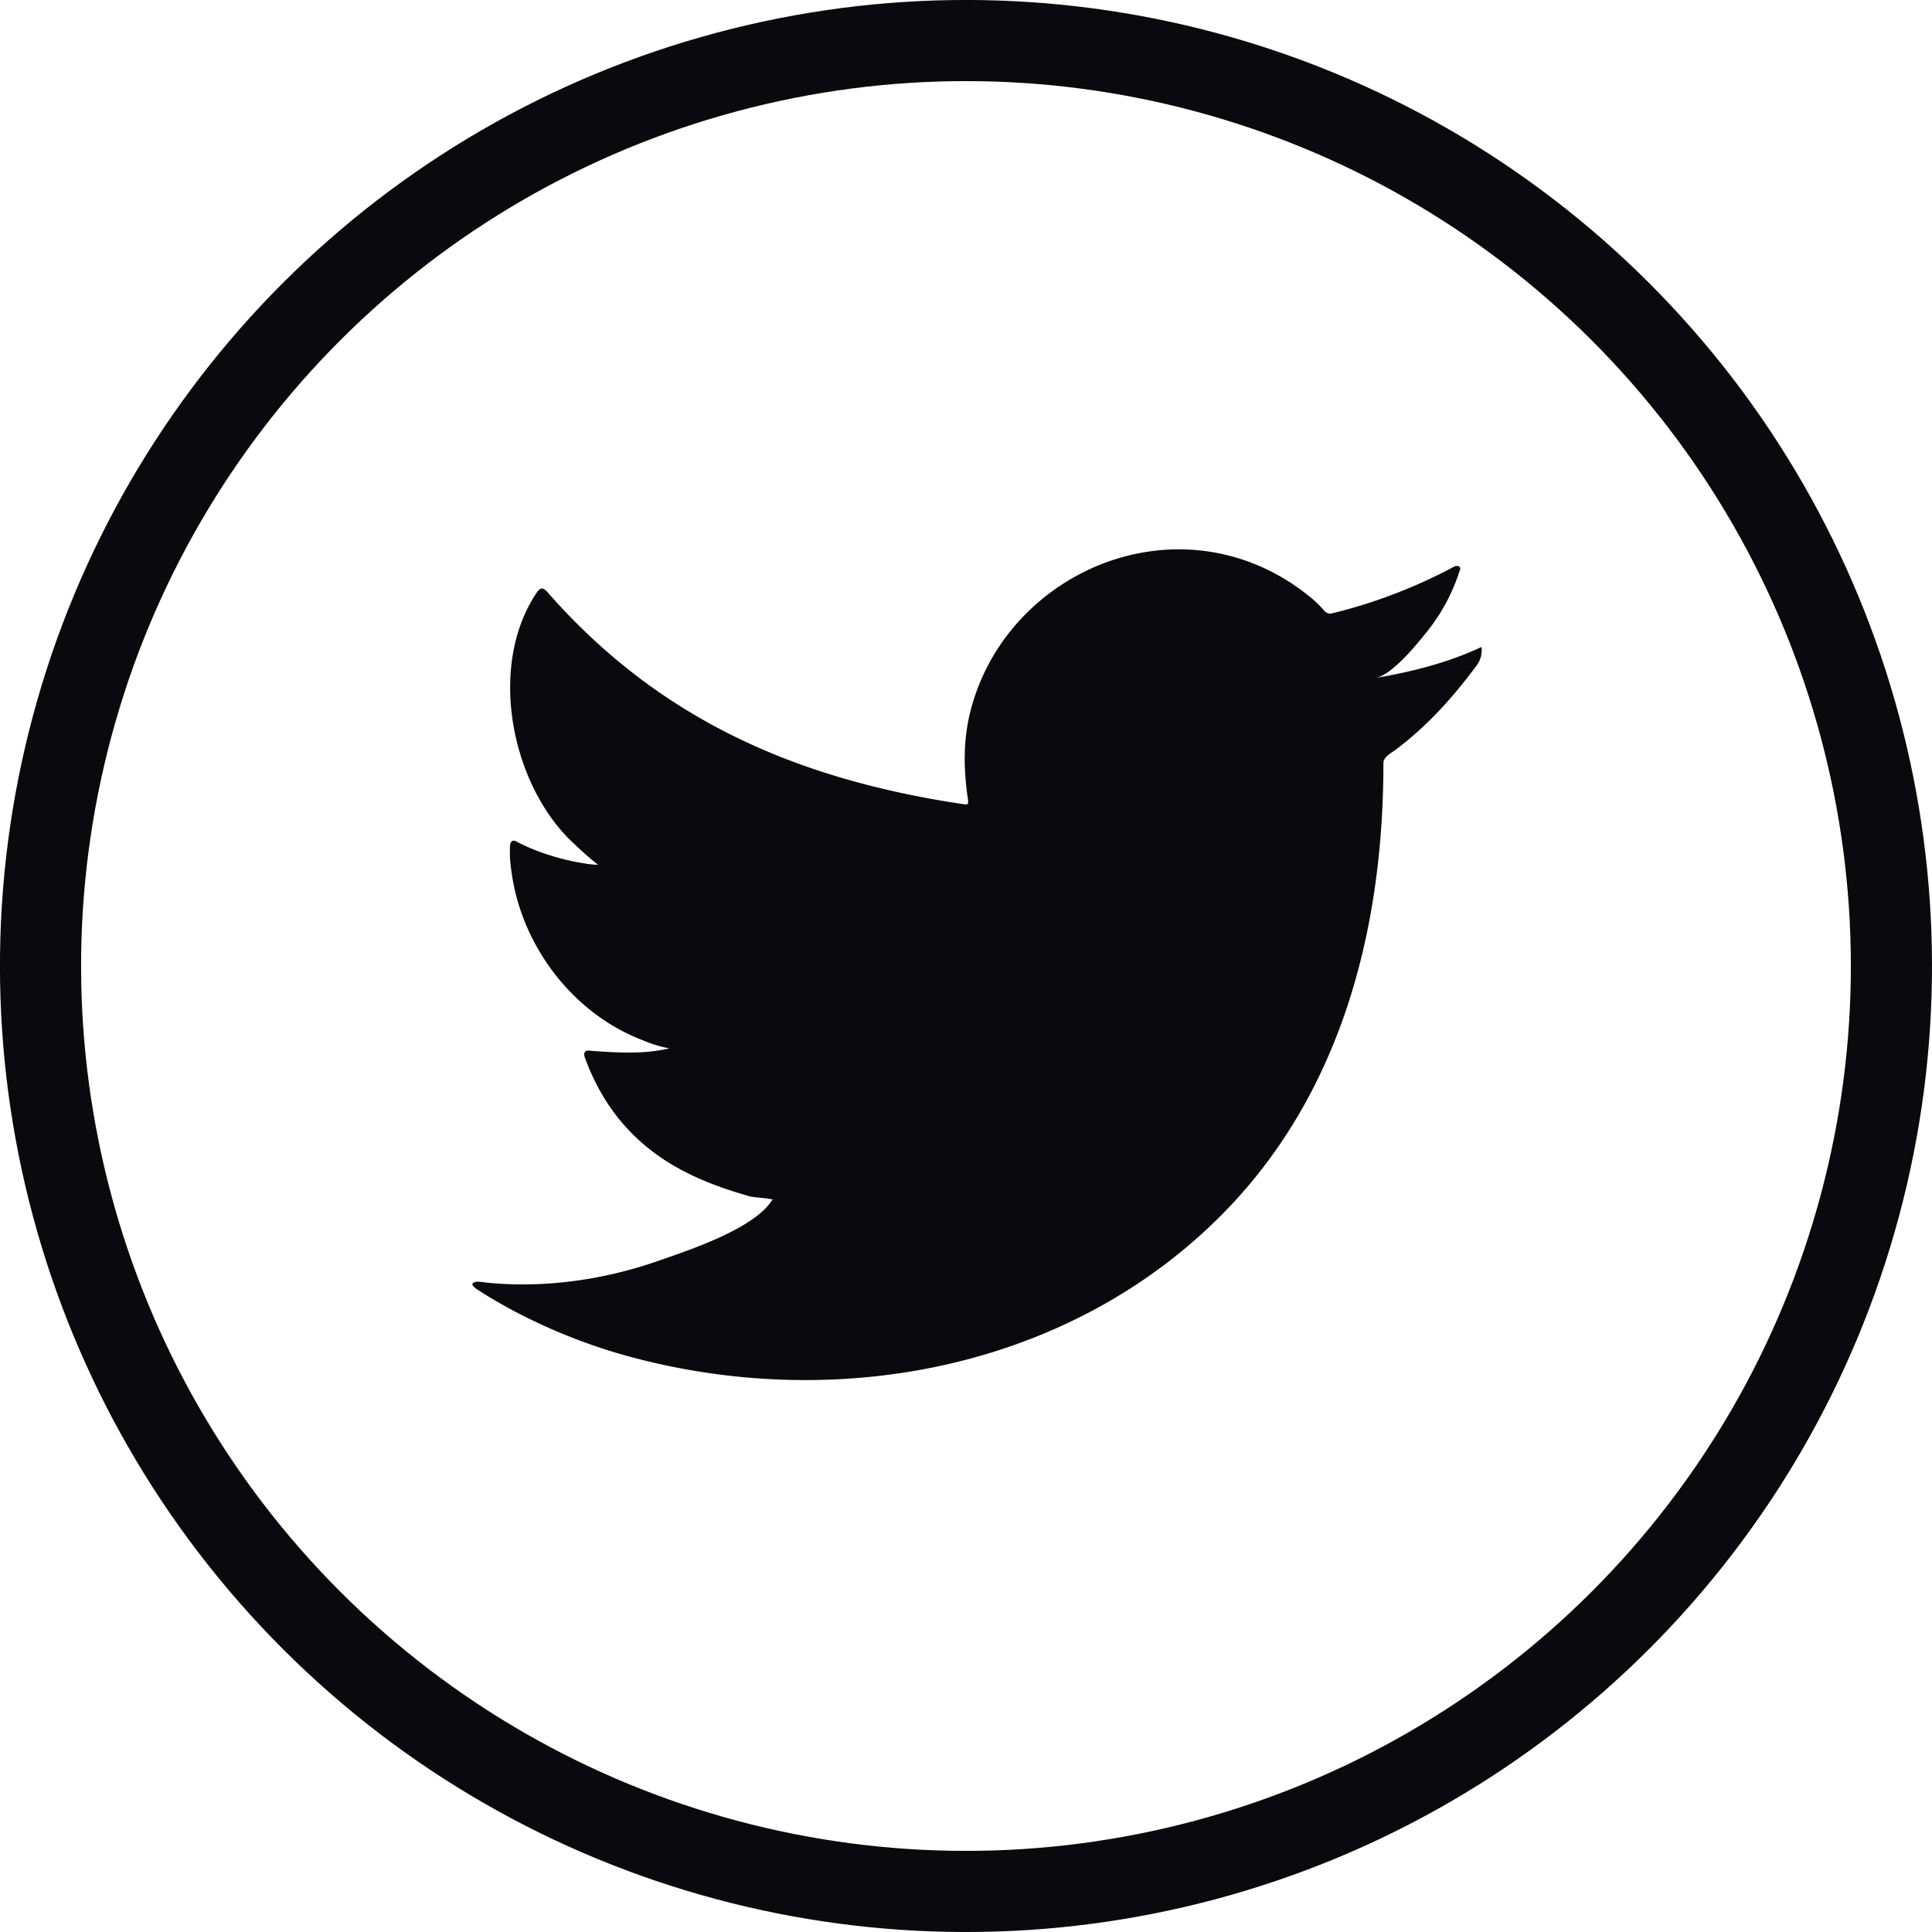
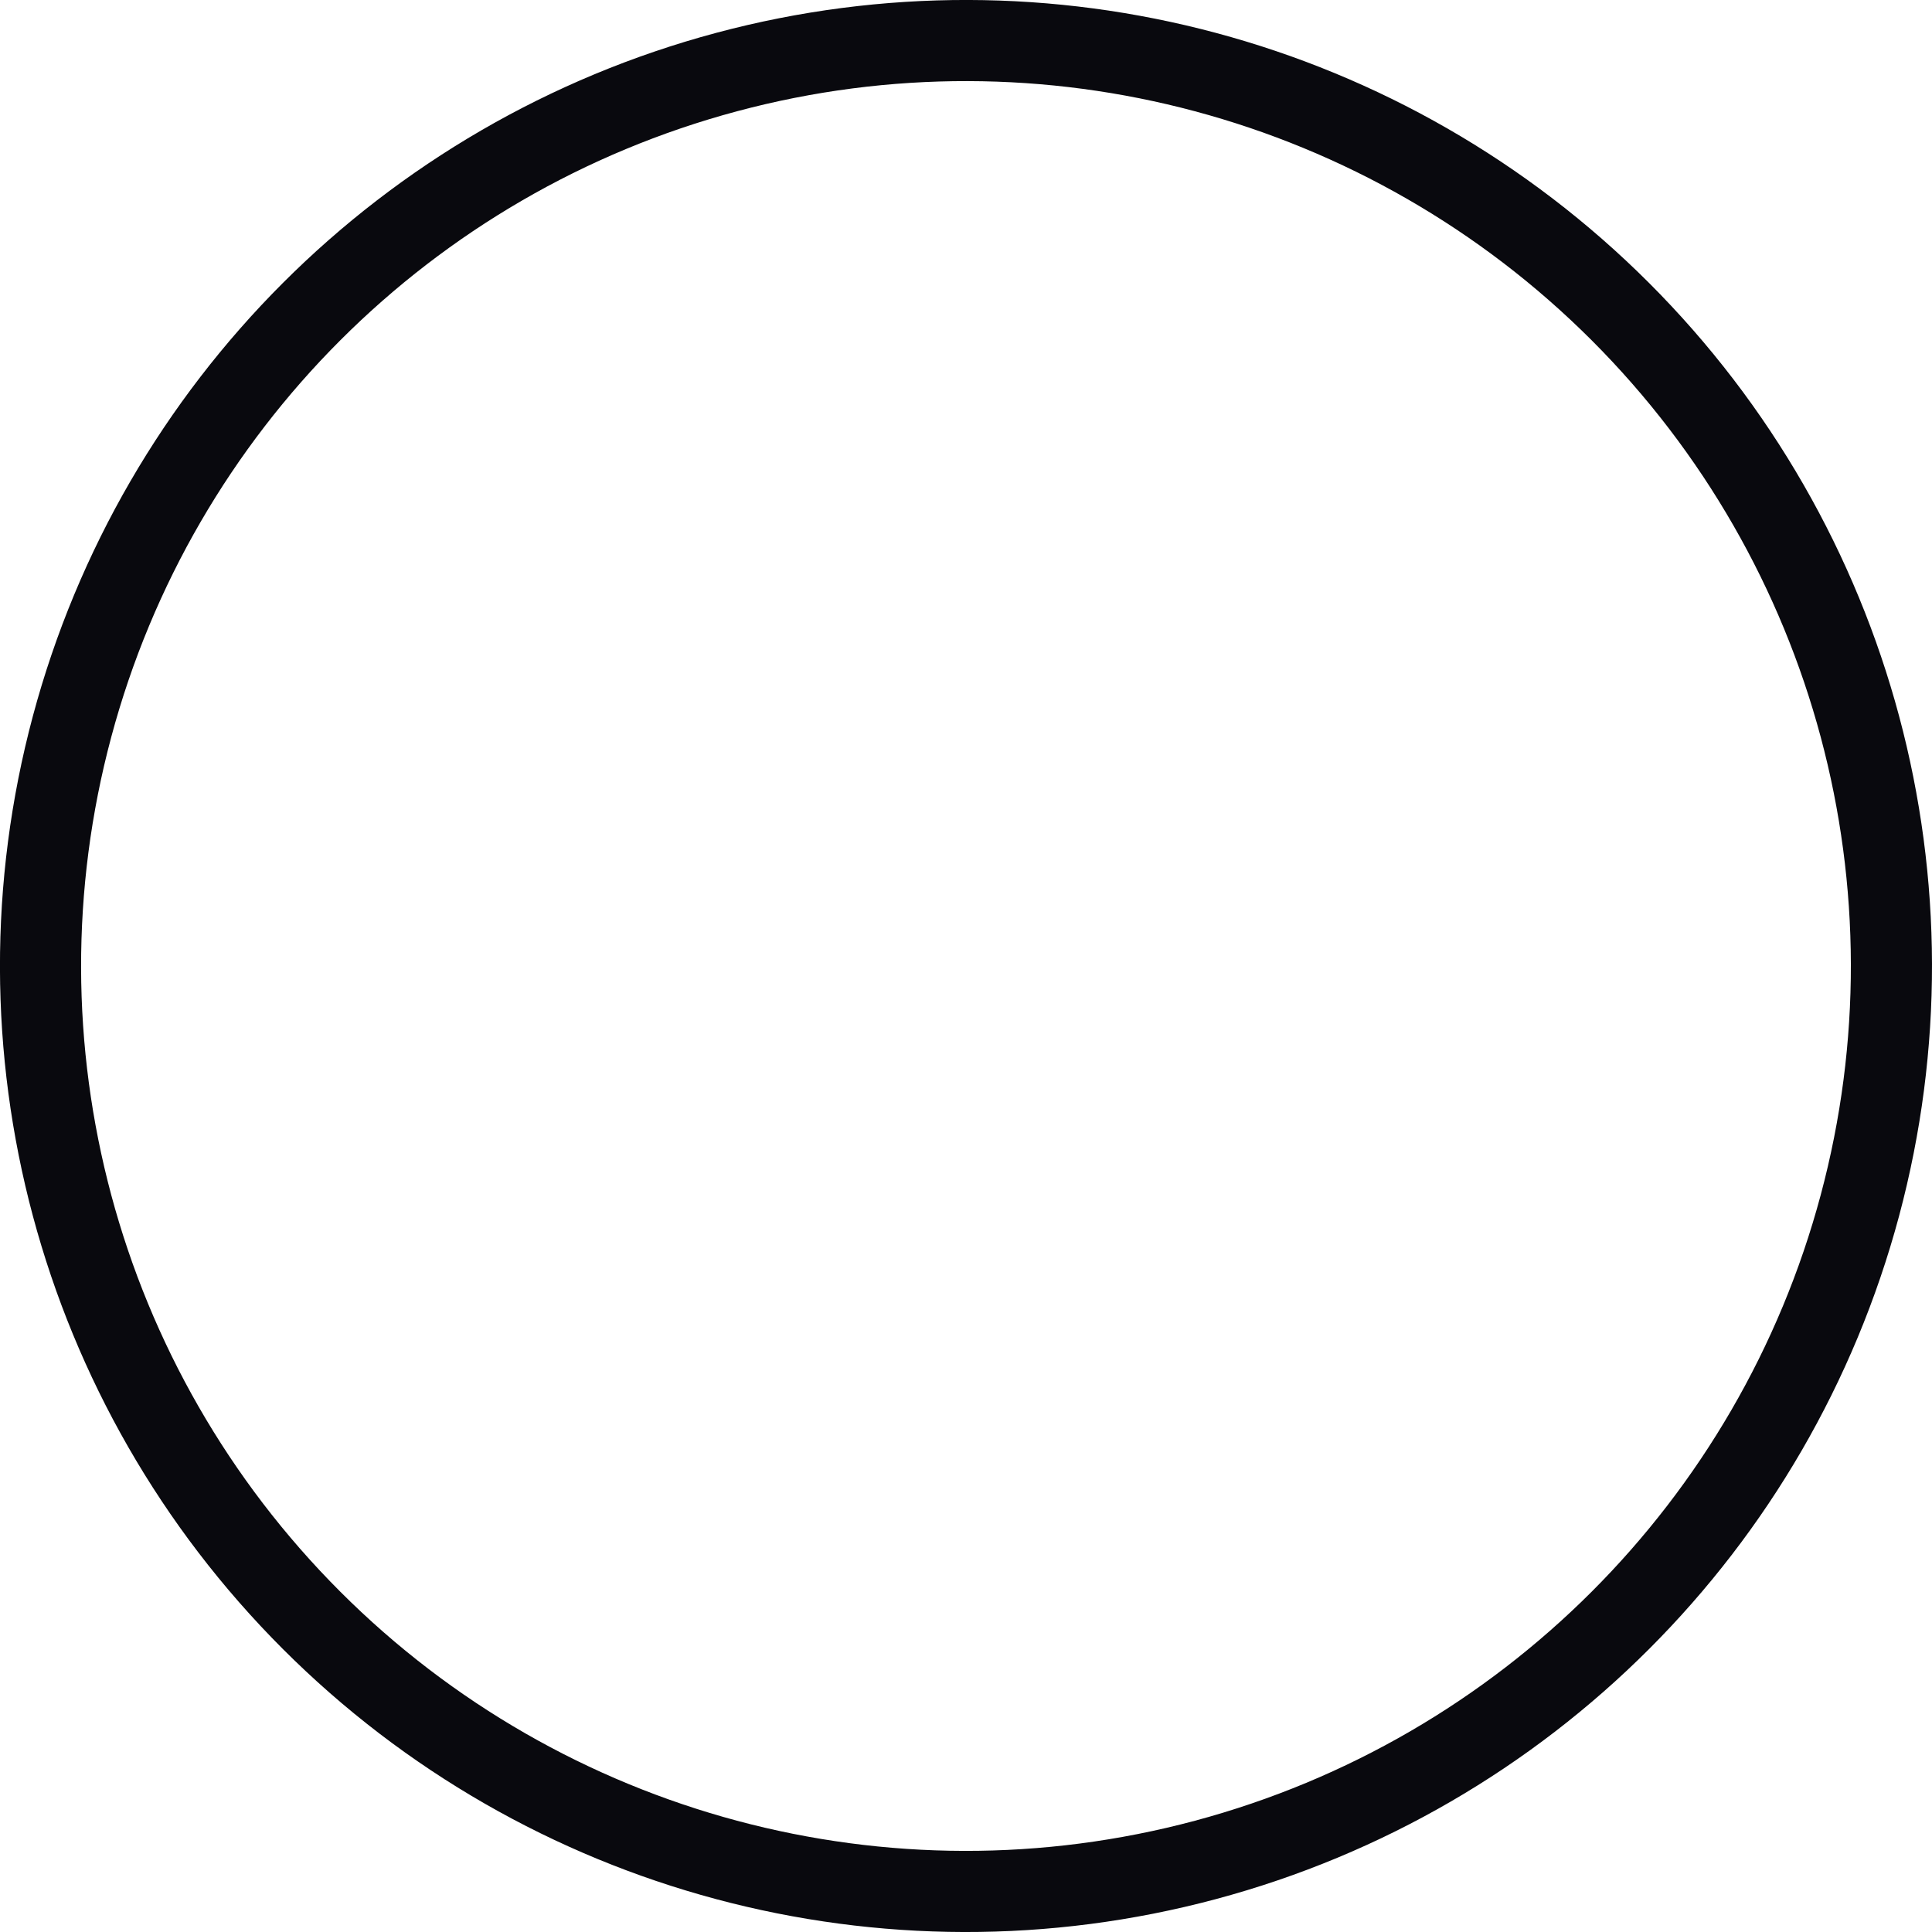
<svg xmlns="http://www.w3.org/2000/svg" viewBox="0 0 639.16 639.16">
  <defs>
    <style>.cls-1{fill:none;stroke:#09090e;stroke-miterlimit:10;stroke-width:26.84px;}.cls-2{fill:#09090e;}</style>
  </defs>
  <title>Varlık 7</title>
  <g id="katman_2" data-name="katman 2">
    <g id="design">
      <circle class="cls-1" cx="319.58" cy="319.58" r="306.16" transform="translate(-132.38 319.58) rotate(-45)" />
-       <path class="cls-2" d="M488.74,214.68c-10.6,4.79-22.33,7.71-33.77,9.63,5.43-.92,13.41-10.75,16.61-14.72a62,62,0,0,0,11.2-20.44c.3-.58.51-1.32-.07-1.76a1.93,1.93,0,0,0-1.79.15,172.22,172.22,0,0,1-40,15.32,2.68,2.68,0,0,1-2.76-.73,34,34,0,0,0-3.5-3.58,70.71,70.71,0,0,0-19.4-11.88,67.37,67.37,0,0,0-29.74-4.79,71.12,71.12,0,0,0-28.22,8,72.87,72.87,0,0,0-22.77,18.59,69.87,69.87,0,0,0-13.59,27.23c-2.35,9.59-2.15,19.07-.72,28.75.21,1.61.07,1.83-1.39,1.61-55-8.18-100.57-27.86-137.57-70-1.61-1.84-2.48-1.84-3.8.14-16.19,24.27-8.33,63.26,11.9,82.42,2.69,2.56,5.47,5.11,8.45,7.44-1.09.23-14.55-1.23-26.54-7.44-1.61-1-2.42-.43-2.56,1.39a41.81,41.81,0,0,0,.44,7.88c3.1,24.6,20.14,47.36,43.47,56.24a41.17,41.17,0,0,0,8.83,2.7c-5.32,1.16-10.8,2-26,.8-1.9-.36-2.62.59-1.9,2.41,11.46,31.23,36.19,40.52,54.71,45.81,2.48.43,5,.43,7.44,1-.15.22-.29.22-.44.43-6.14,9.37-27.44,16.34-37.36,19.81-18,6.3-37.68,9.14-56.74,7.26-3.05-.45-3.69-.42-4.52,0s-.1,1.24.88,2c3.87,2.55,7.8,4.81,11.82,7a187.38,187.38,0,0,0,37.92,15.18c68.17,18.82,145,5,196.13-45.86,40.19-39.94,54.28-95,54.28-150.15,0-2.16,2.55-3.35,4.06-4.49,10.46-7.85,18.89-17.25,26.69-27.75a8.4,8.4,0,0,0,1.77-5.32v-.29C490.11,213.8,490.1,214.06,488.74,214.68Z" />
    </g>
  </g>
</svg>